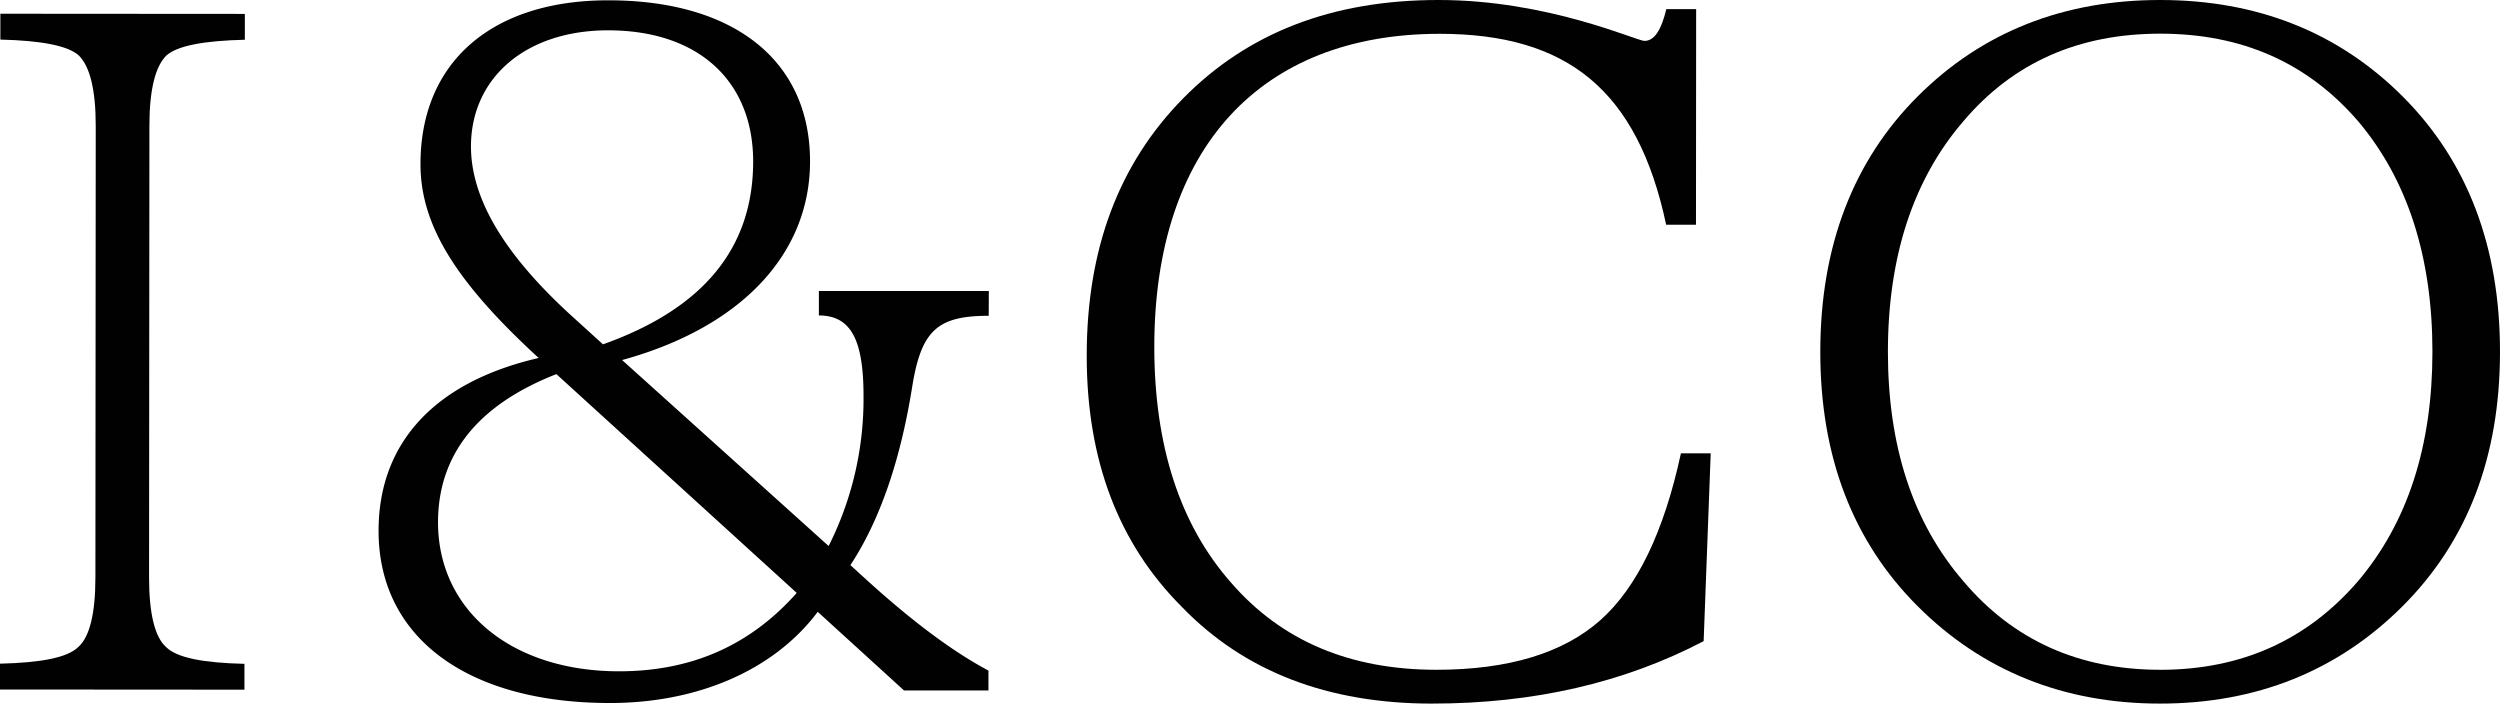
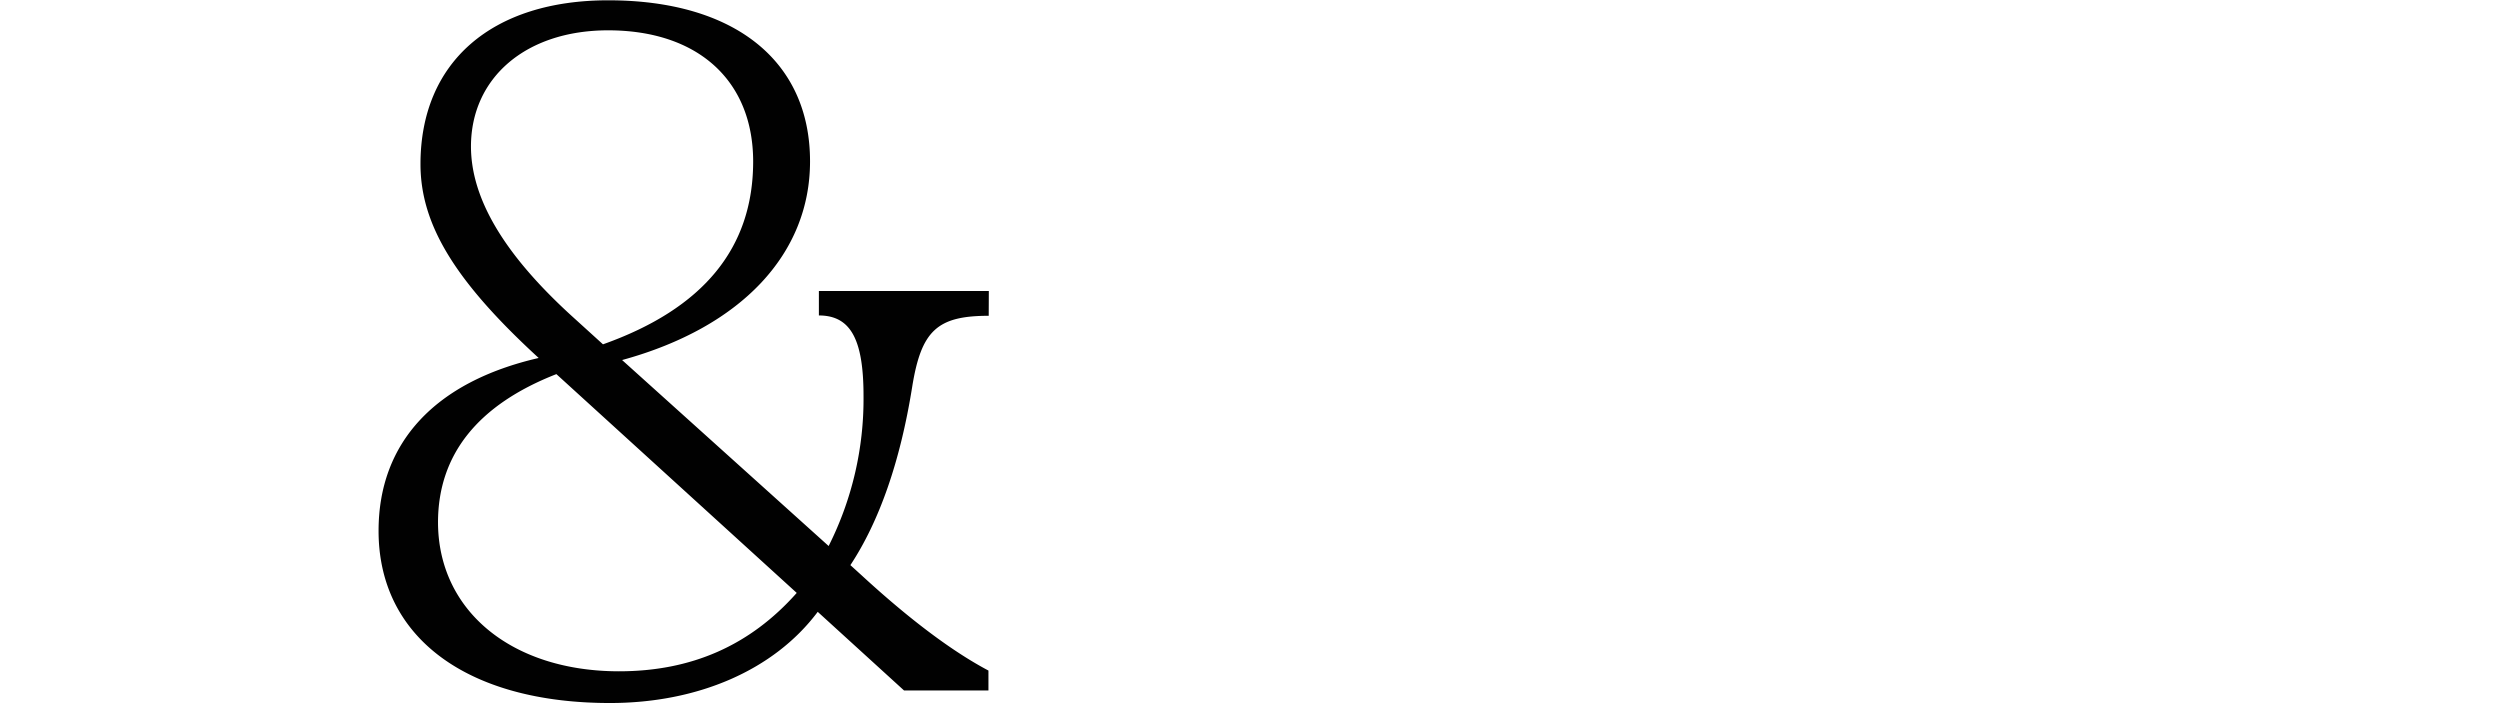
<svg xmlns="http://www.w3.org/2000/svg" viewBox="0 0 740.28 208.34">
  <g fill="#010101" transform="translate(-379.86 -645.83)">
-     <path d="m379.86 850v-7.65c12.07-.29 20-1.75 23.25-5 3.25-2.93 5-9.7 5-20.59l.1-133.59c0-10.89-1.75-17.66-5-20.9-3.23-2.94-11.18-4.42-23.24-4.72v-7.65l72.39.05v7.65c-12.07.29-20 1.75-23.26 4.69-3.23 3.24-5 10-5 20.89l-.1 133.62c0 10.89 1.75 17.66 5 20.6 3.23 3.25 11.18 4.72 23.24 5v7.65z" />
    <path d="m672.63 739.34c-15.3 0-20 4.4-22.68 21.17-3.54 22.07-9.74 39.72-18.28 52.66l3.24 2.94c14.41 13.26 27.05 22.68 37.64 28.28v5.89h-25l-25.55-23.28c-13 17.35-35.62 27-61.52 27-42.37 0-68.55-19.47-68.52-51 0-26.18 16.8-44.12 47.41-51.17-24.7-22.67-35-39.45-35-57.4 0-30.31 21.23-48.54 55.65-48.51 37.38 0 59.73 18 59.7 47.71 0 27.37-20.34 49.13-55.65 58.81l61.16 55.07a96.78 96.78 0 0 0 10.33-44.42c0-16.78-3.81-23.84-13.22-23.85v-7.24h50.32zm-56.85 82.06-71.17-64.79c-23.25 9.1-35 23.81-35.05 43.82 0 26.19 21.75 44.15 53.53 44.18 21.48.01 38.85-7.61 52.69-23.21zm-66.78-82.15 9.41 8.54c29.73-10.57 44.45-28.51 44.47-54.11 0-23.83-16.16-38.85-42.93-38.87-24.43 0-40.62 14.09-40.63 34.4.02 15.59 10.02 32.08 29.68 50.04z" />
-     <path d="m729.85 825.57c-18.85-18.85-28.22-43.57-28.2-74.47 0-31.49 9.46-56.78 28.6-76.19s44.16-29.1 75.65-29.08c32.37 0 58.55 12.11 60.9 12.11 2.94 0 5-3.23 6.48-9.41h8.83l-.05 63.85h-8.83c-8.5-40-29.38-56.52-67.05-56.54-53 0-84.47 33.78-84.52 92.63 0 29.42 7.62 52.67 22.61 69.75 15 17.38 35.29 25.92 60.89 25.94 21.48 0 37.67-5 48.57-14.68s18.85-26.17 23.87-49.42h8.82l-2.09 55.62c-23.55 12.32-50.33 18.51-80.64 18.49-30.61-.03-55.32-9.46-73.84-28.6z" />
-     <path d="m1019.43 854.17c-28.55 0-52.67-9.75-71.78-28.89s-28.8-44.16-28.78-75.35 9.75-56.5 28.89-75.61 43.28-28.51 71.82-28.49 52.66 9.46 71.78 28.6 28.8 44.45 28.78 75.64-9.75 56.2-28.89 75.31-43.25 28.81-71.82 28.79zm0-10c24.13 0 43.56-8.79 58.58-26.15q22.1-26 22.12-68c0-28-7.32-50.92-22-68.29-15-17.37-34.41-25.92-58.54-25.93s-43.56 8.5-58.28 25.85c-15 17.35-22.4 40.3-22.42 68.25s7.33 50.62 22.32 68c14.68 17.4 34.1 26.24 58.22 26.26z" />
  </g>
</svg>